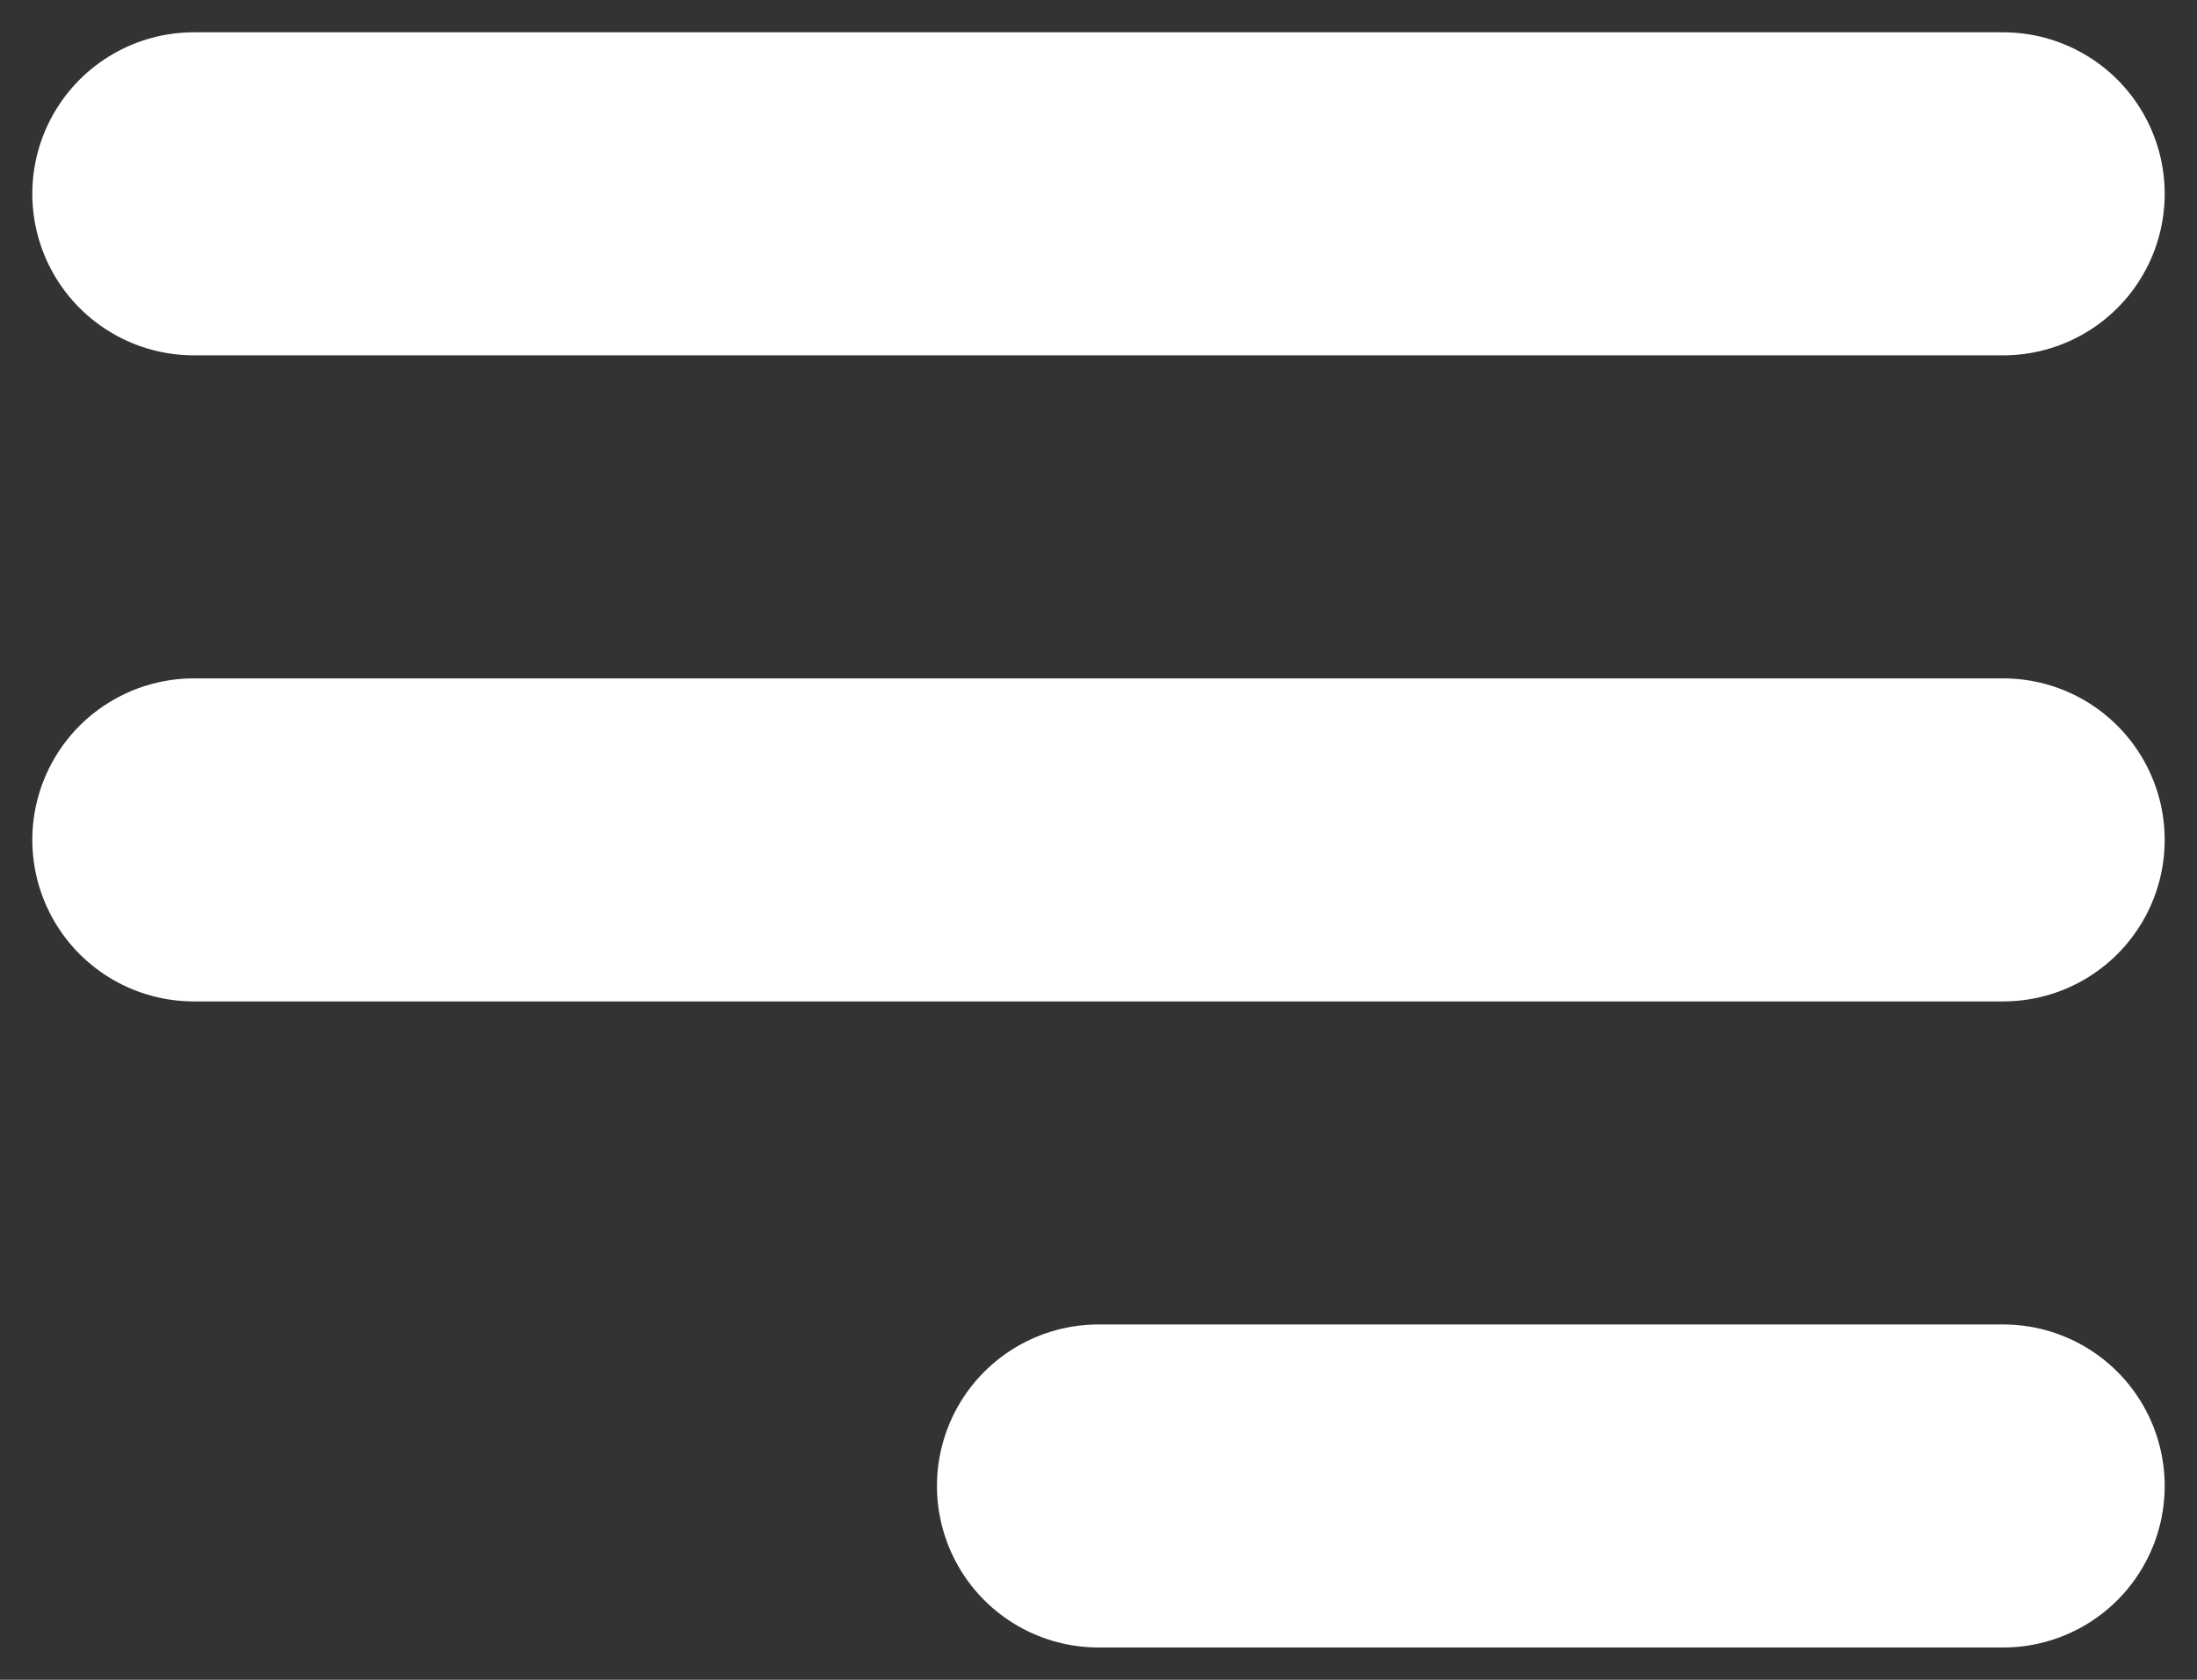
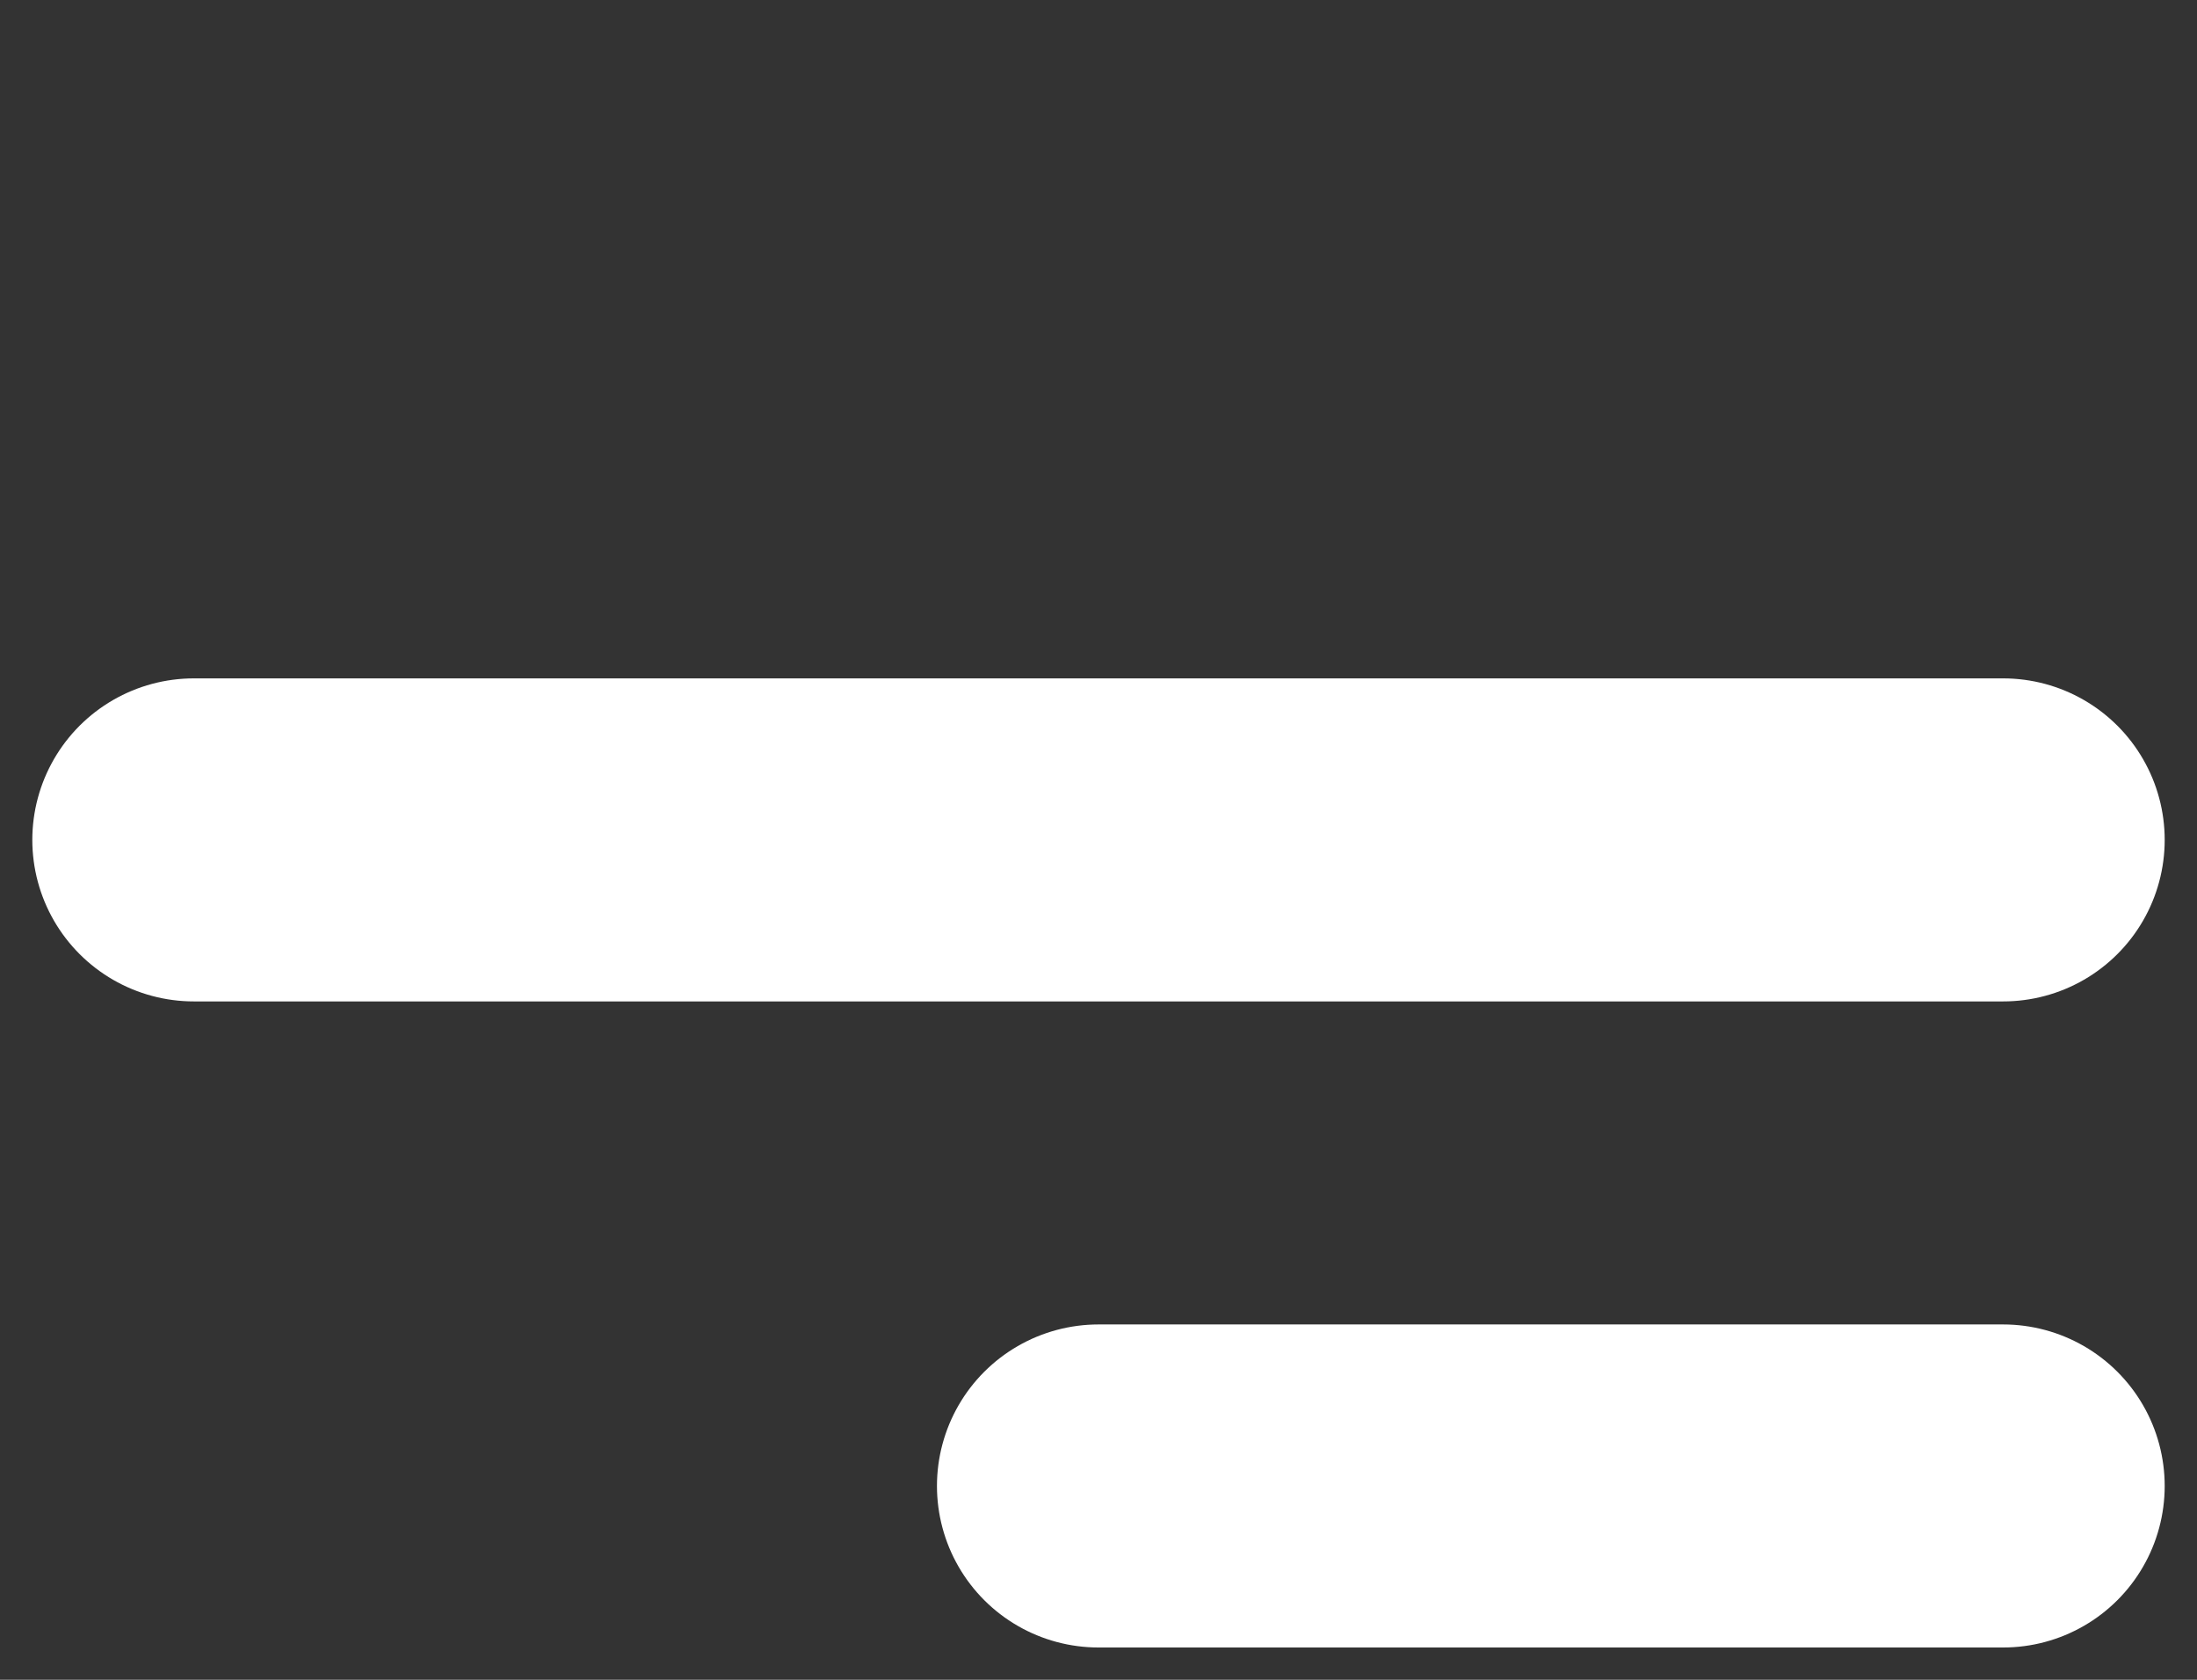
<svg xmlns="http://www.w3.org/2000/svg" width="34" height="26" viewBox="0 0 34 26" fill="none">
  <rect x="0" y="0" width="34" height="26" fill="#333333" stroke="none" />
-   <path d="M17 23H31M3 13H31M3 3H31" stroke="white" stroke-width="5" stroke-linecap="round" stroke-linejoin="round" />
+   <path d="M17 23H31M3 13H31H31" stroke="white" stroke-width="5" stroke-linecap="round" stroke-linejoin="round" />
</svg>